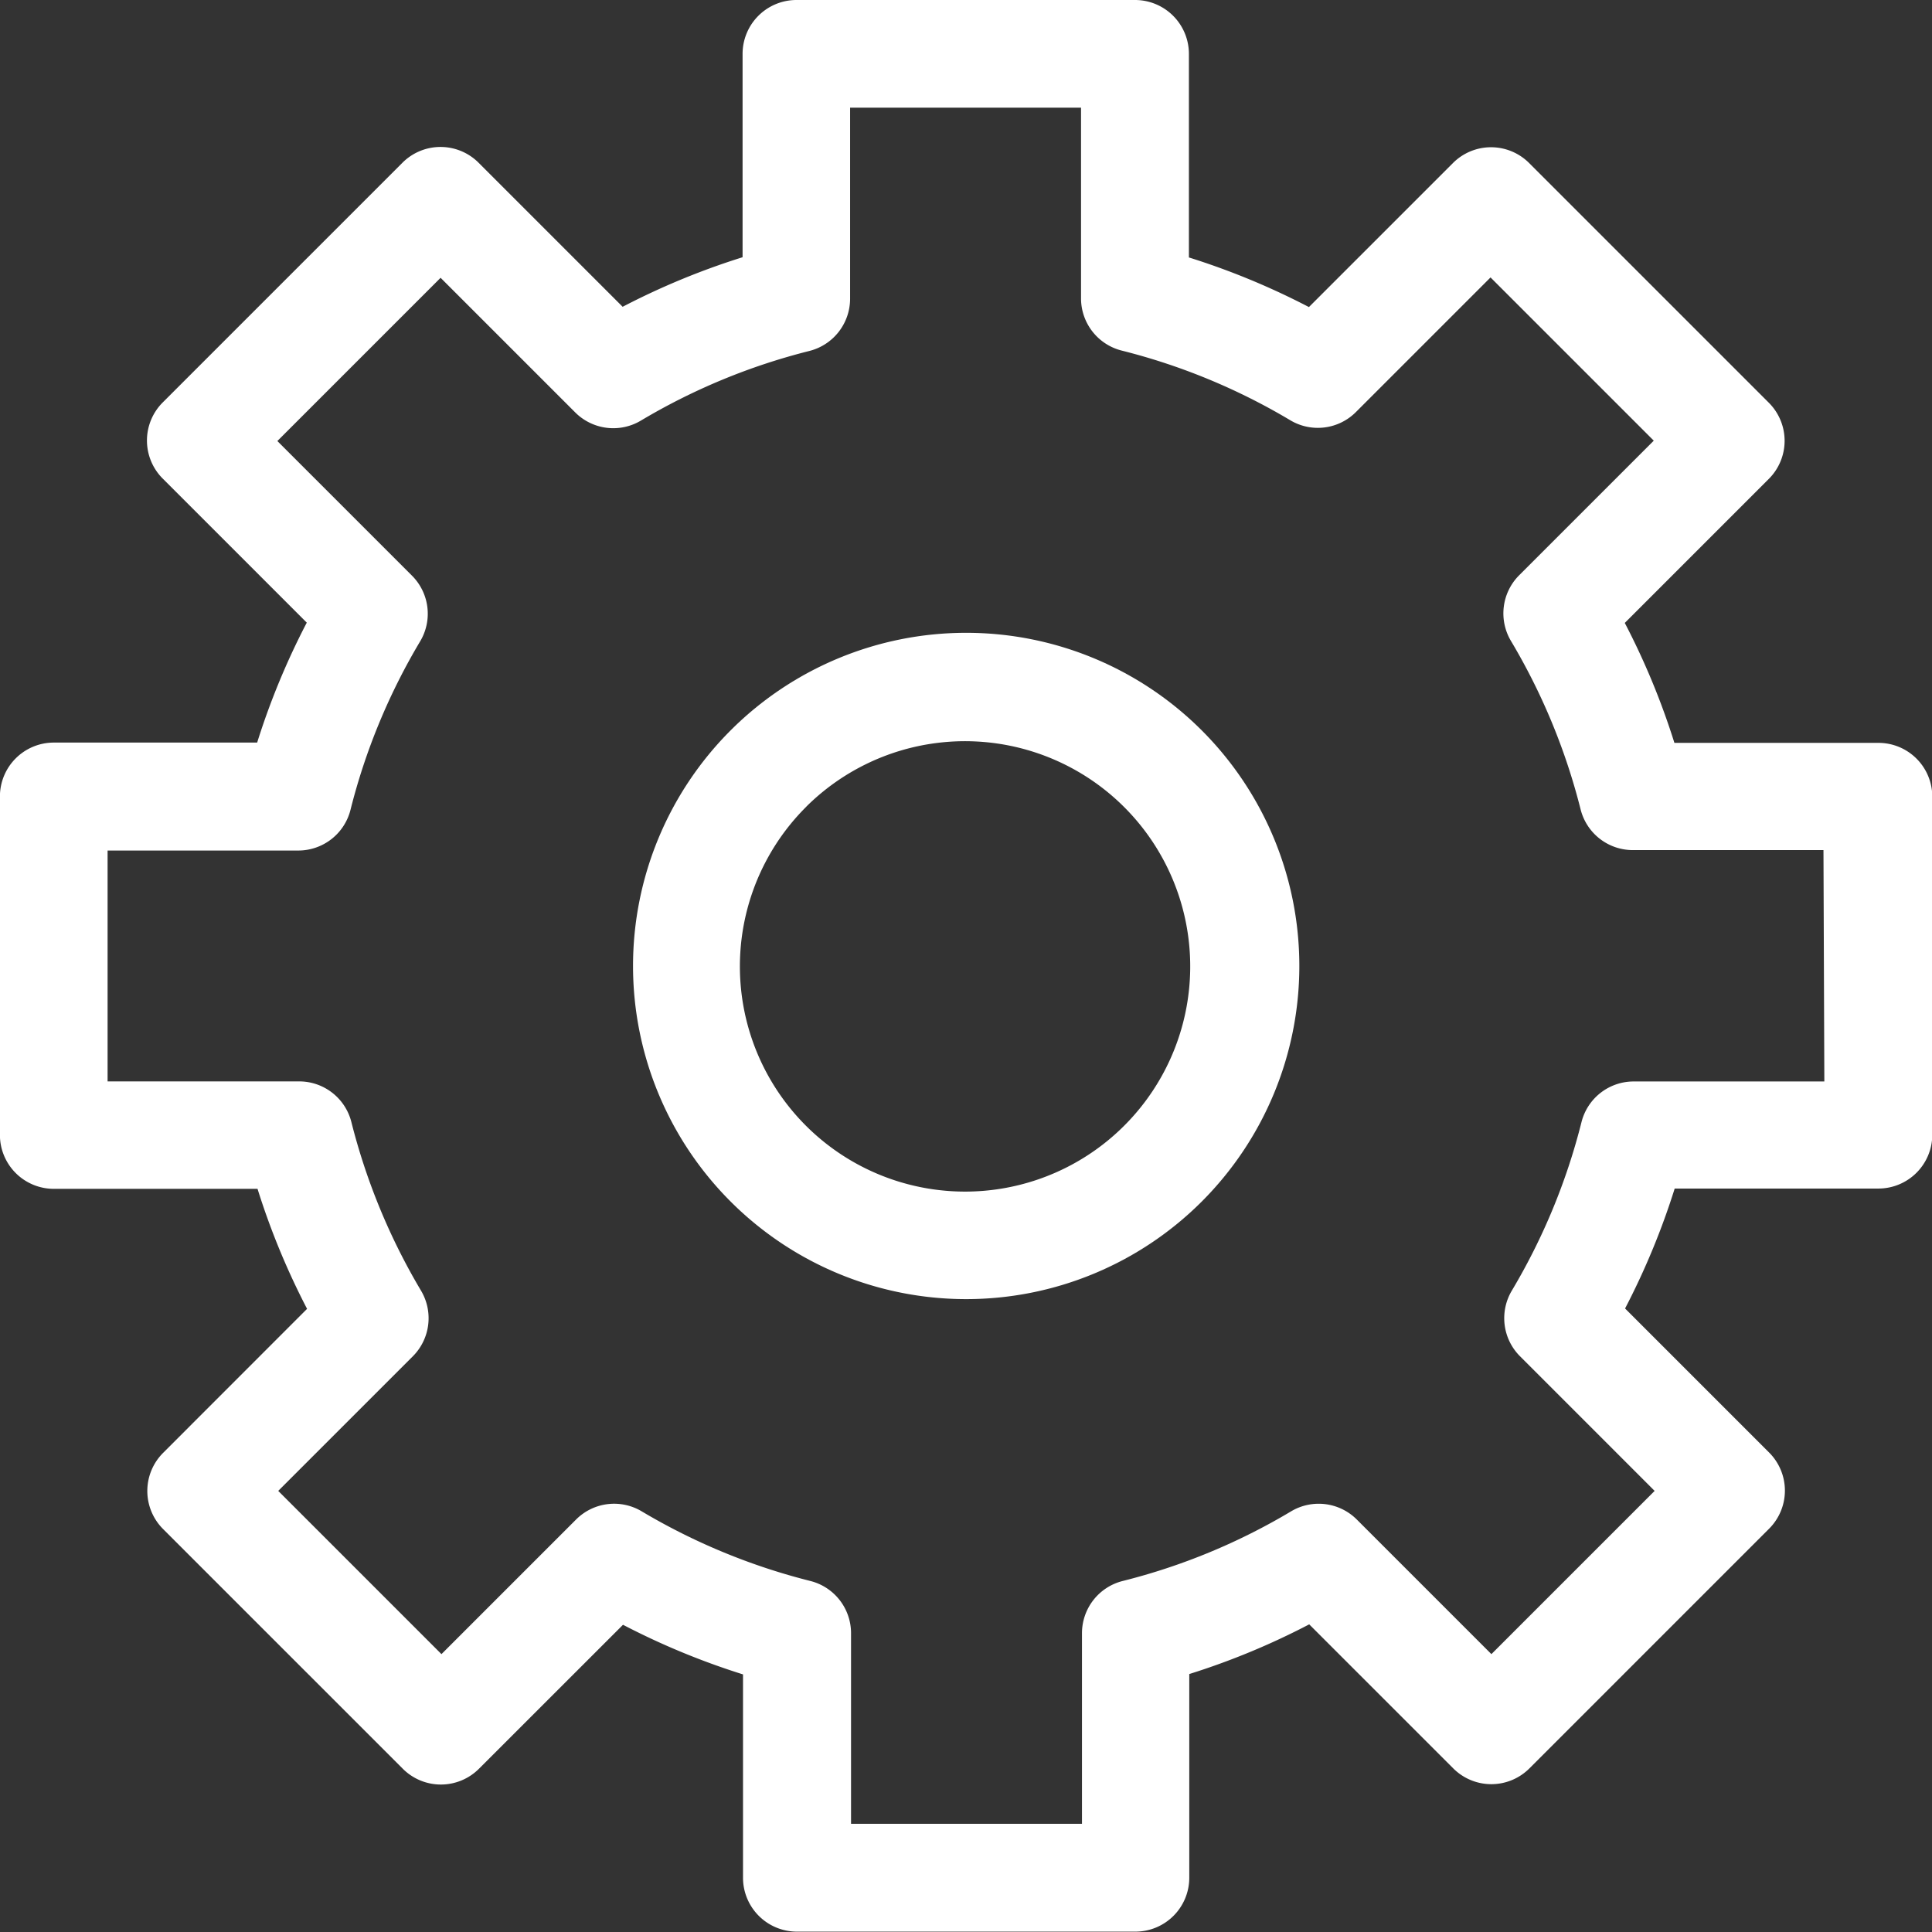
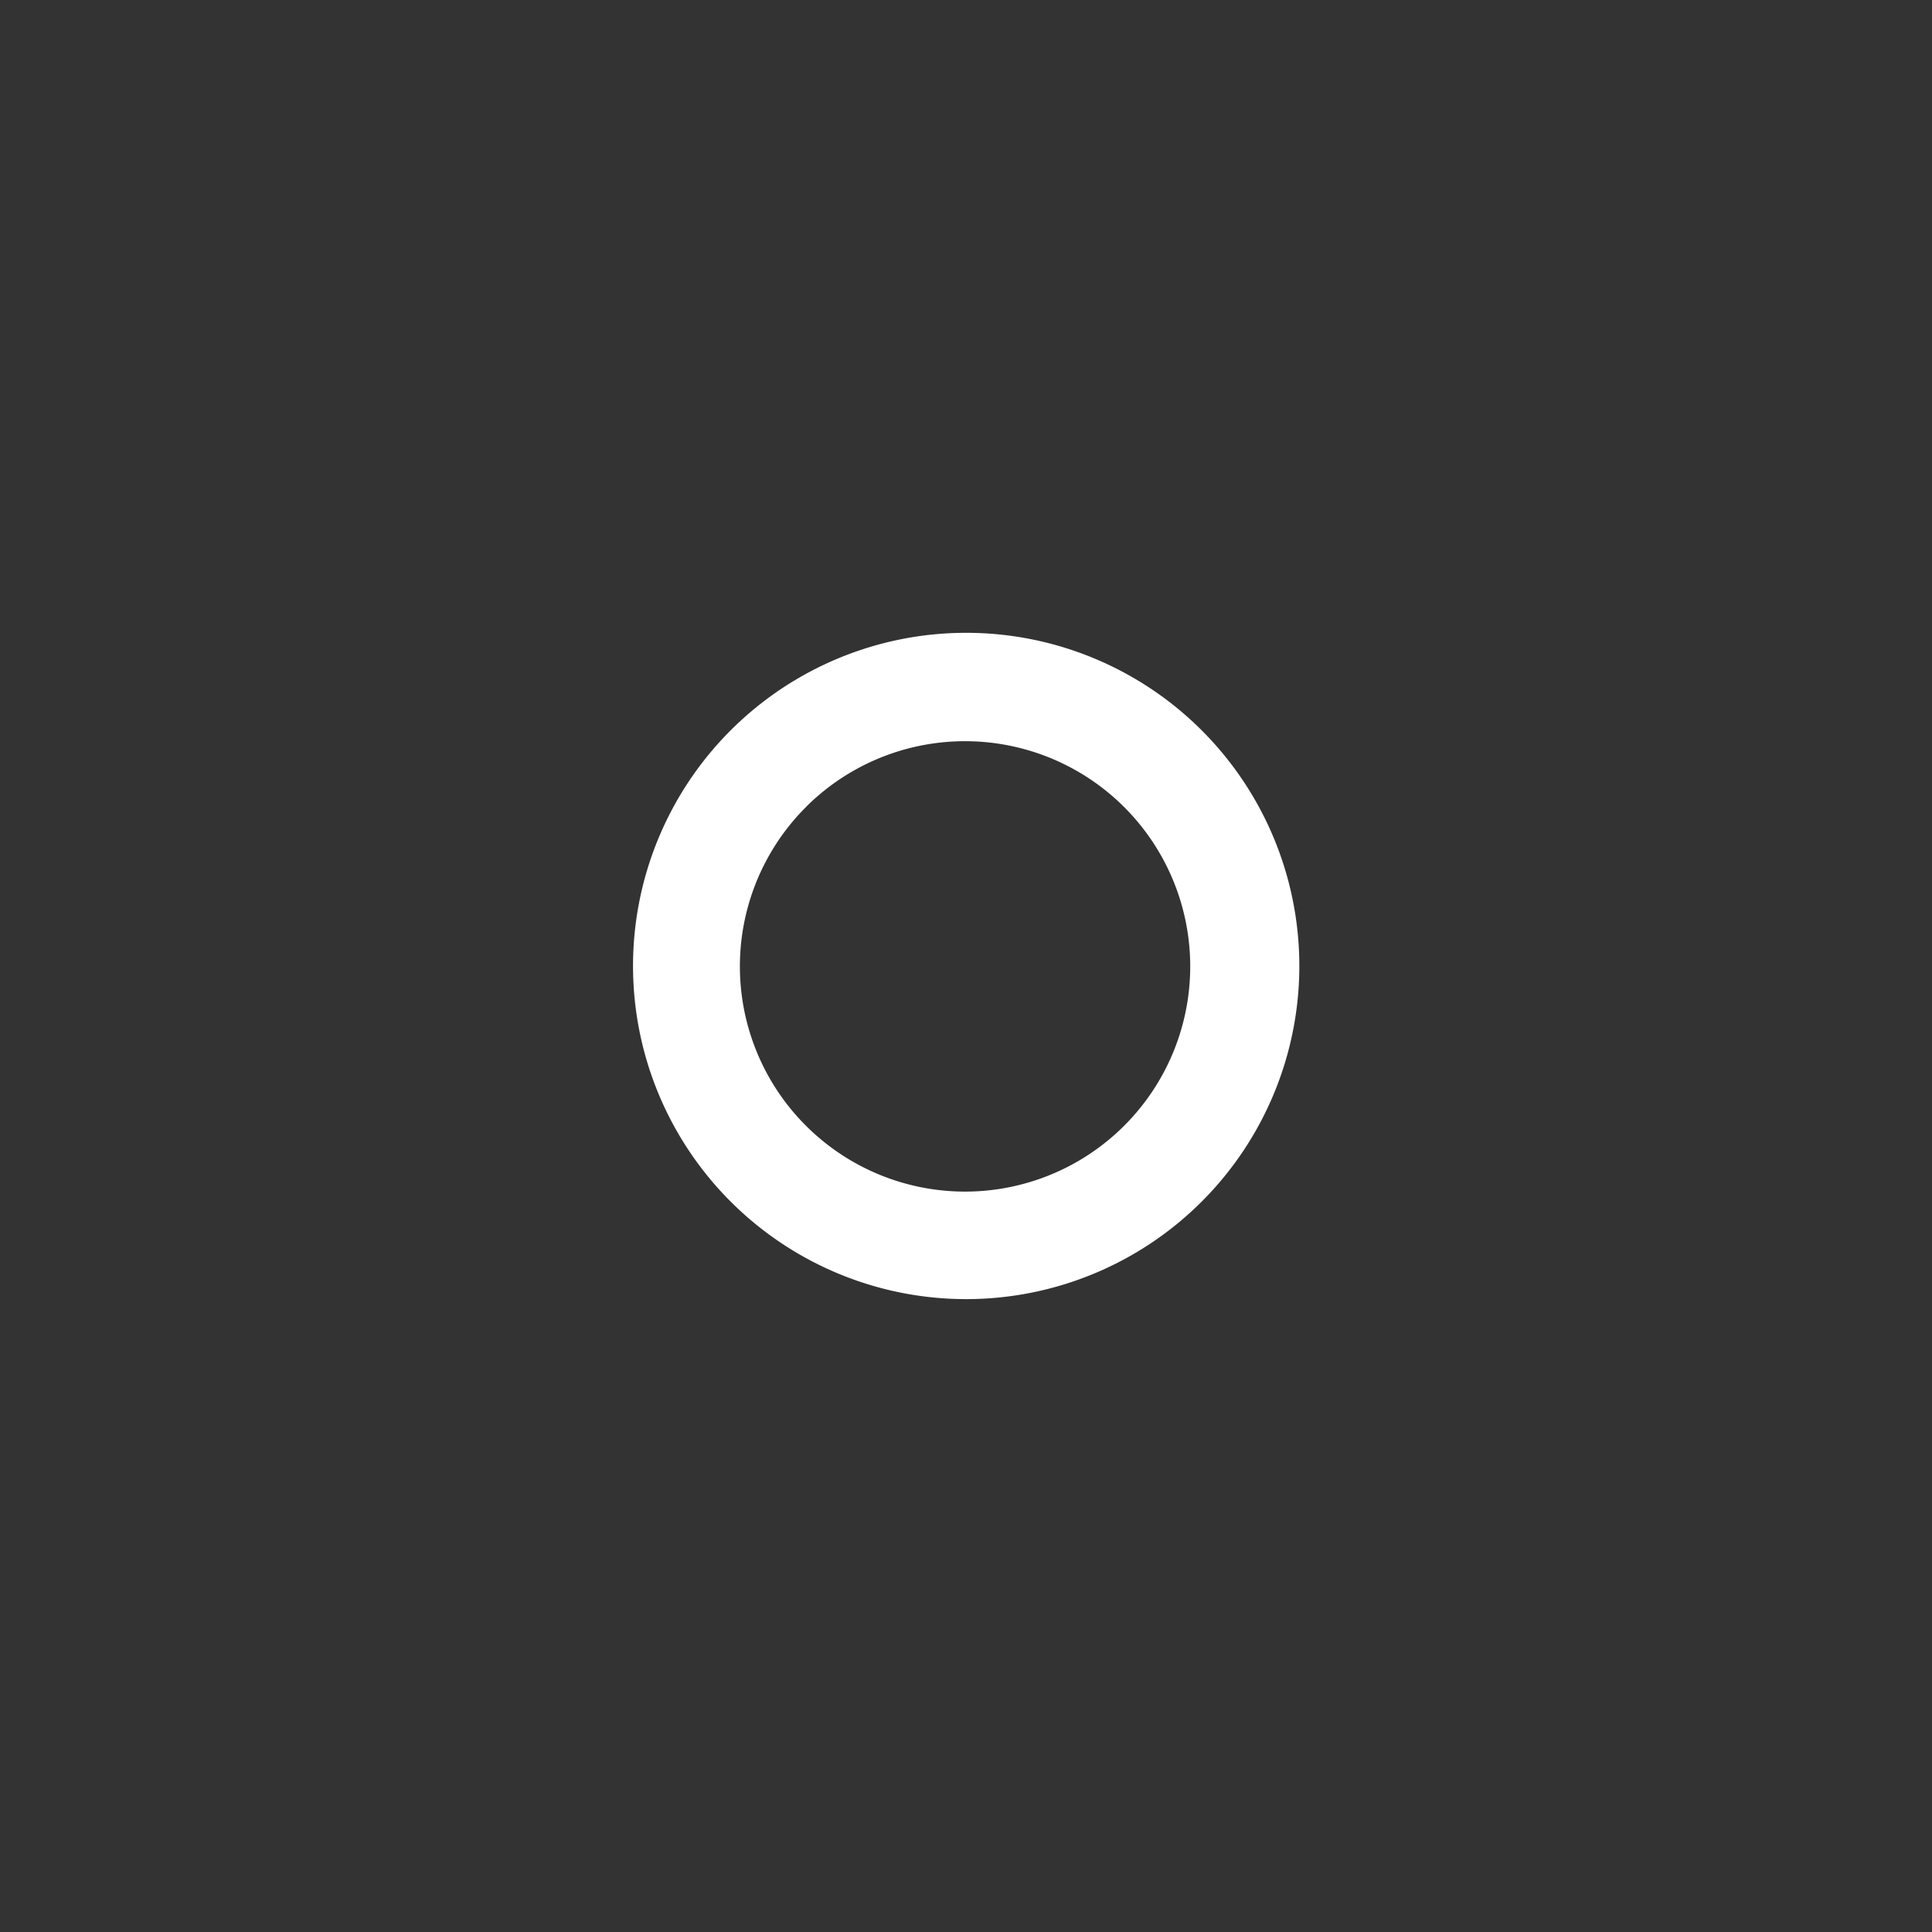
<svg xmlns="http://www.w3.org/2000/svg" width="26.595" height="26.596" viewBox="0 0 26.595 26.596">
  <rect x="0" y="0" width="26.595" height="26.596" fill="#333333" stroke="none" />
  <g id="Group_105764" data-name="Group 105764" transform="translate(-3409.856 -1784.305)">
    <path id="Path_75218" data-name="Path 75218" d="M285.3,219.89h0a4.586,4.586,0,1,0,0-9.172h0a4.586,4.586,0,1,0,0,9.172ZM283.1,213.11a3.1,3.1,0,1,1,2.194,5.3h0a3.1,3.1,0,0,1-2.193-5.3Z" transform="translate(3137.856 1582.298)" fill="#fff" />
-     <path id="Path_75220" data-name="Path 75220" d="M174.973,89.344h-2.805a10.12,10.12,0,0,0-.683-1.651l1.983-1.983a.741.741,0,0,0,0-1.048l-3.3-3.3a.741.741,0,0,0-1.048,0l-1.983,1.983a10.139,10.139,0,0,0-1.652-.683V79.859a.742.742,0,0,0-.741-.741h-4.662a.742.742,0,0,0-.741.741v2.8a10.113,10.113,0,0,0-1.651.682l-1.983-1.983a.741.741,0,0,0-1.048,0l-3.3,3.3a.741.741,0,0,0,0,1.048l1.983,1.983a10.105,10.105,0,0,0-.683,1.651h-2.8a.742.742,0,0,0-.741.741v4.661a.742.742,0,0,0,.741.741h2.805a10.162,10.162,0,0,0,.682,1.652l-1.982,1.983a.741.741,0,0,0,0,1.048l3.3,3.3a.741.741,0,0,0,1.048,0l1.983-1.982a10.176,10.176,0,0,0,1.652.683v2.8a.742.742,0,0,0,.741.741h4.661a.742.742,0,0,0,.741-.741v-2.805a10.051,10.051,0,0,0,1.651-.684l1.983,1.983a.741.741,0,0,0,1.048,0l3.3-3.3a.741.741,0,0,0,0-1.048l-1.983-1.983a10.194,10.194,0,0,0,.683-1.651h2.805a.742.742,0,0,0,.741-.741V90.085a.741.741,0,0,0-.741-.741Zm-.741,4.661h-2.625a.74.74,0,0,0-.718.56,8.655,8.655,0,0,1-.96,2.321.741.741,0,0,0,.112.9l1.855,1.855-2.247,2.247-1.855-1.855a.742.742,0,0,0-.9-.112,8.6,8.6,0,0,1-2.32.96.741.741,0,0,0-.561.718v2.625h-3.179v-2.624a.741.741,0,0,0-.56-.719,8.683,8.683,0,0,1-2.324-.96.74.74,0,0,0-.9.113l-1.854,1.854-2.247-2.247,1.854-1.854a.742.742,0,0,0,.113-.9,8.708,8.708,0,0,1-.96-2.323.741.741,0,0,0-.718-.56H150.6V90.826h2.625a.741.741,0,0,0,.719-.561,8.626,8.626,0,0,1,.96-2.321.741.741,0,0,0-.112-.9l-1.855-1.855,2.247-2.247,1.855,1.855a.741.741,0,0,0,.9.112,8.636,8.636,0,0,1,2.322-.96.742.742,0,0,0,.56-.719V80.6h3.179v2.625a.741.741,0,0,0,.56.719,8.632,8.632,0,0,1,2.322.96.74.74,0,0,0,.9-.112l1.855-1.855,2.247,2.247-1.855,1.855a.742.742,0,0,0-.112.9,8.66,8.66,0,0,1,.96,2.321.741.741,0,0,0,.718.56h2.625Z" transform="translate(3260.737 1705.187)" fill="#fff" />
  </g>
</svg>